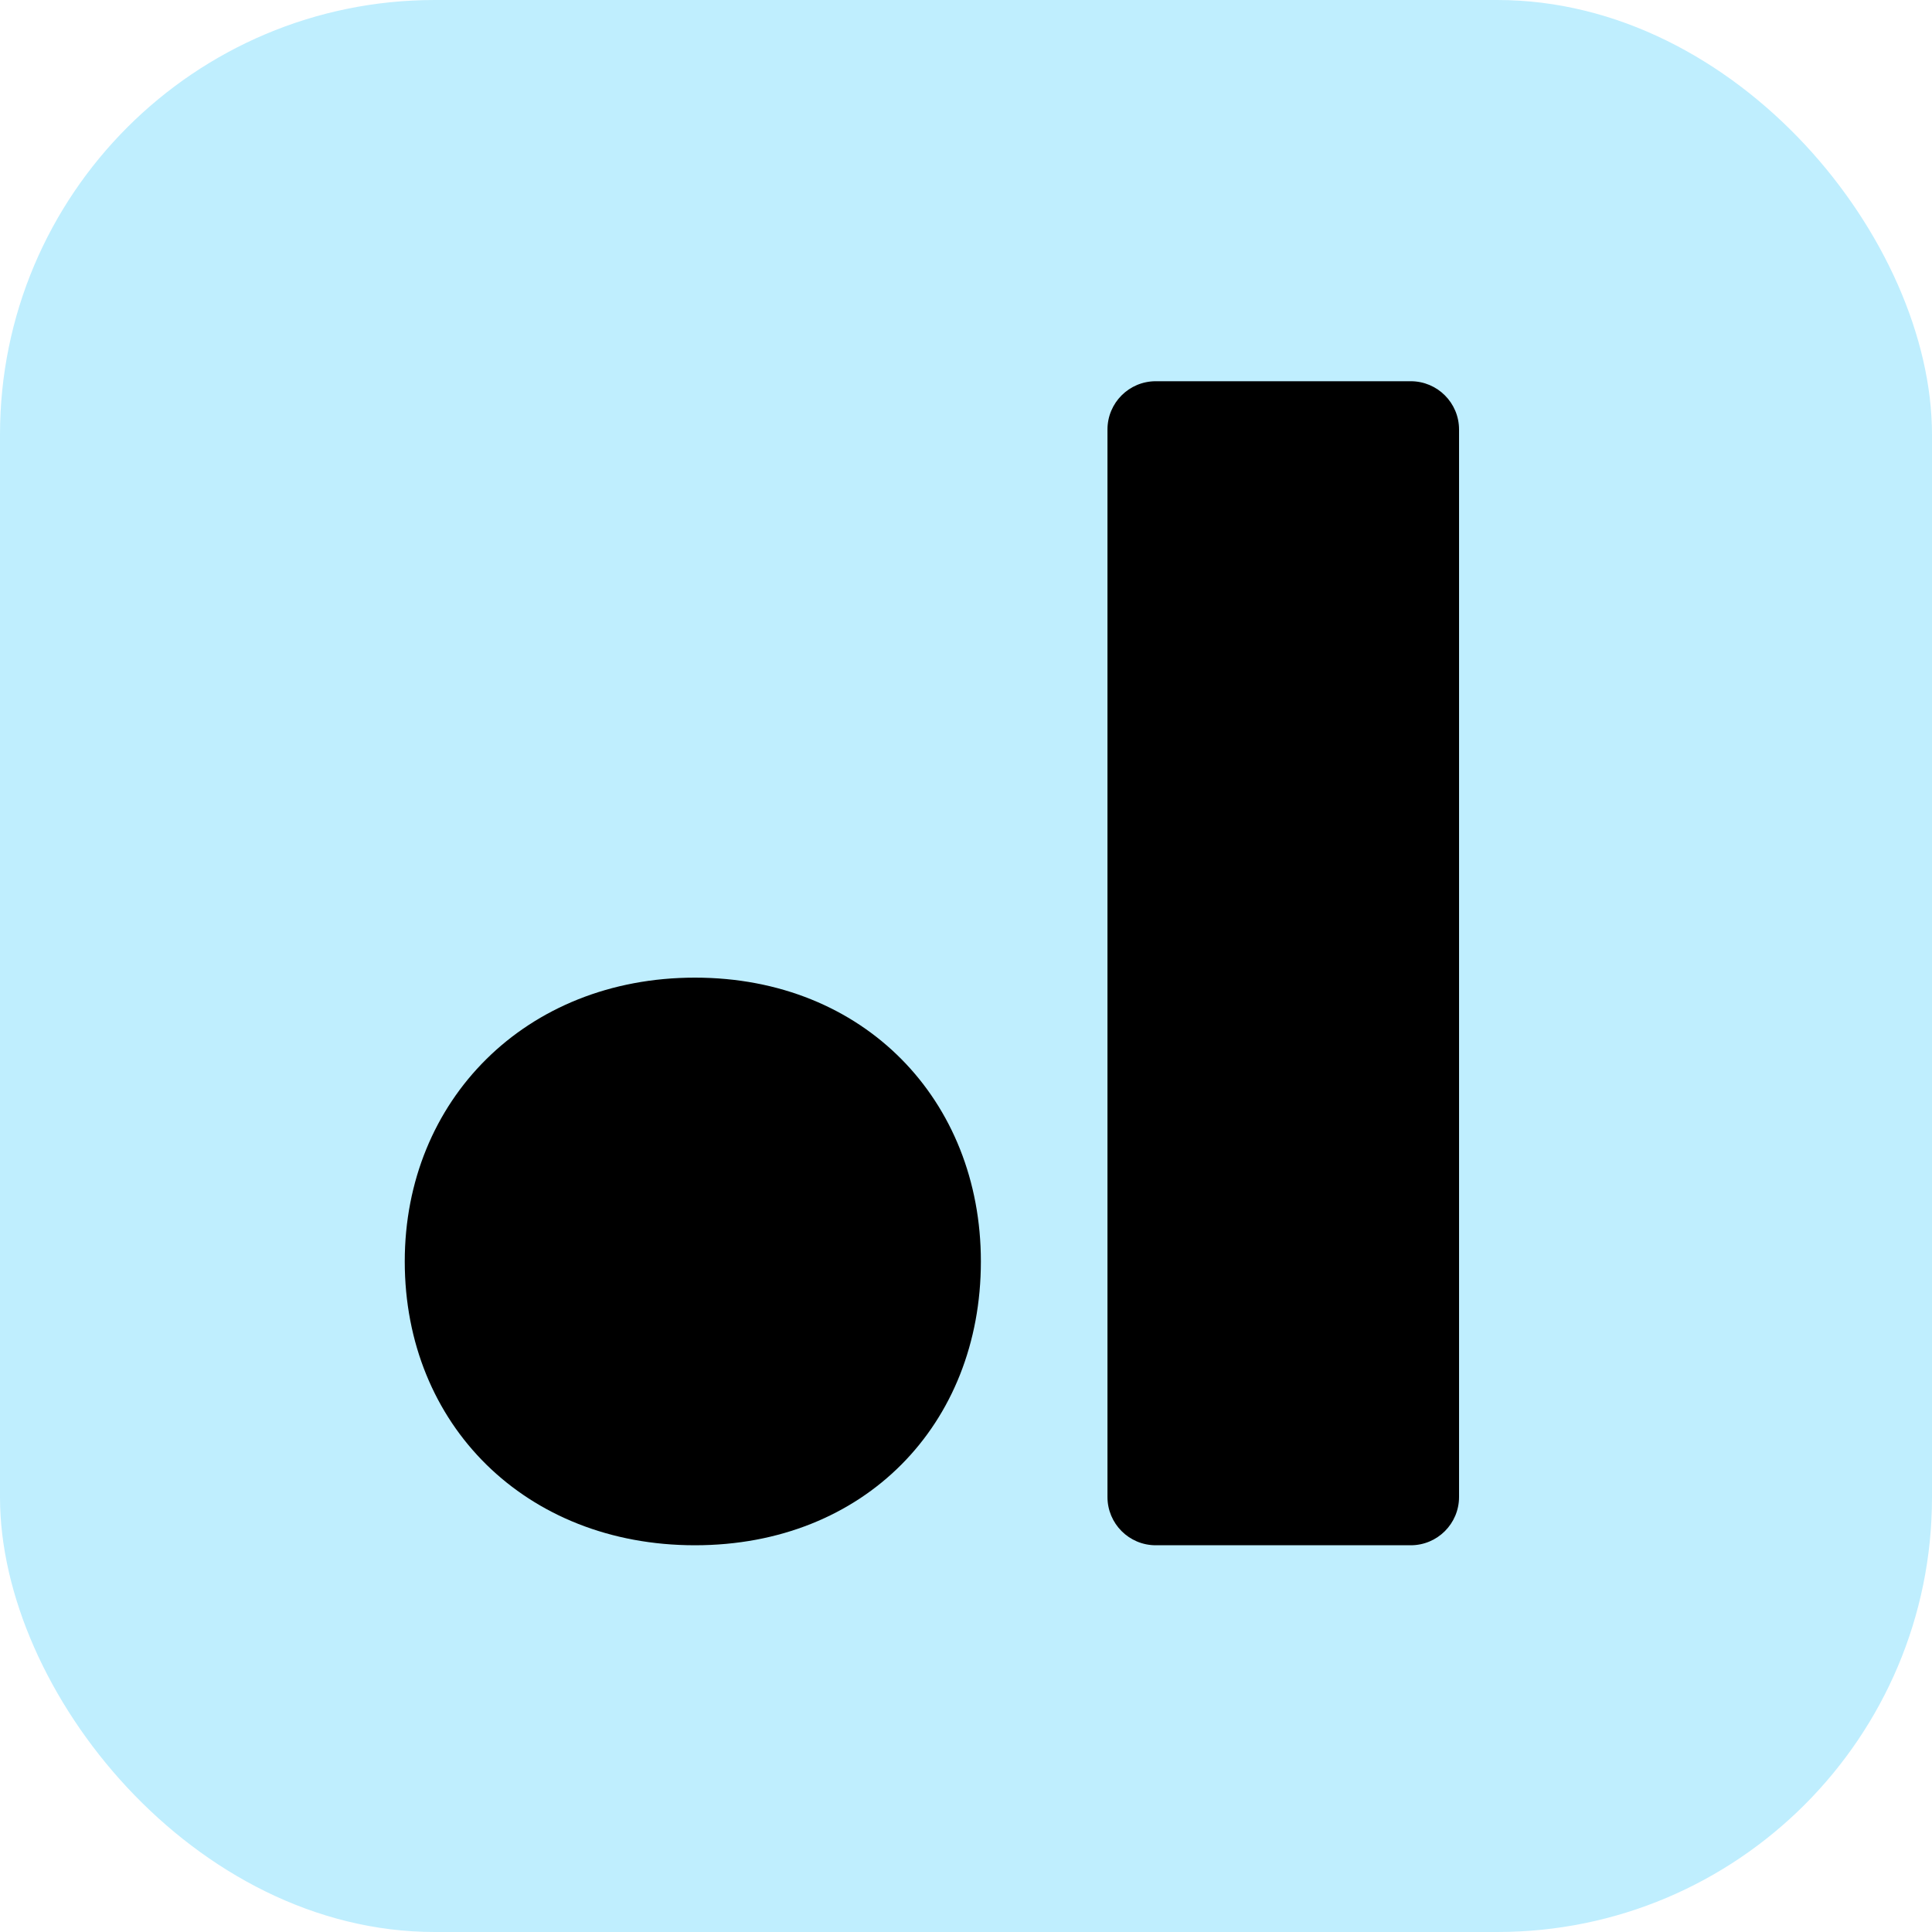
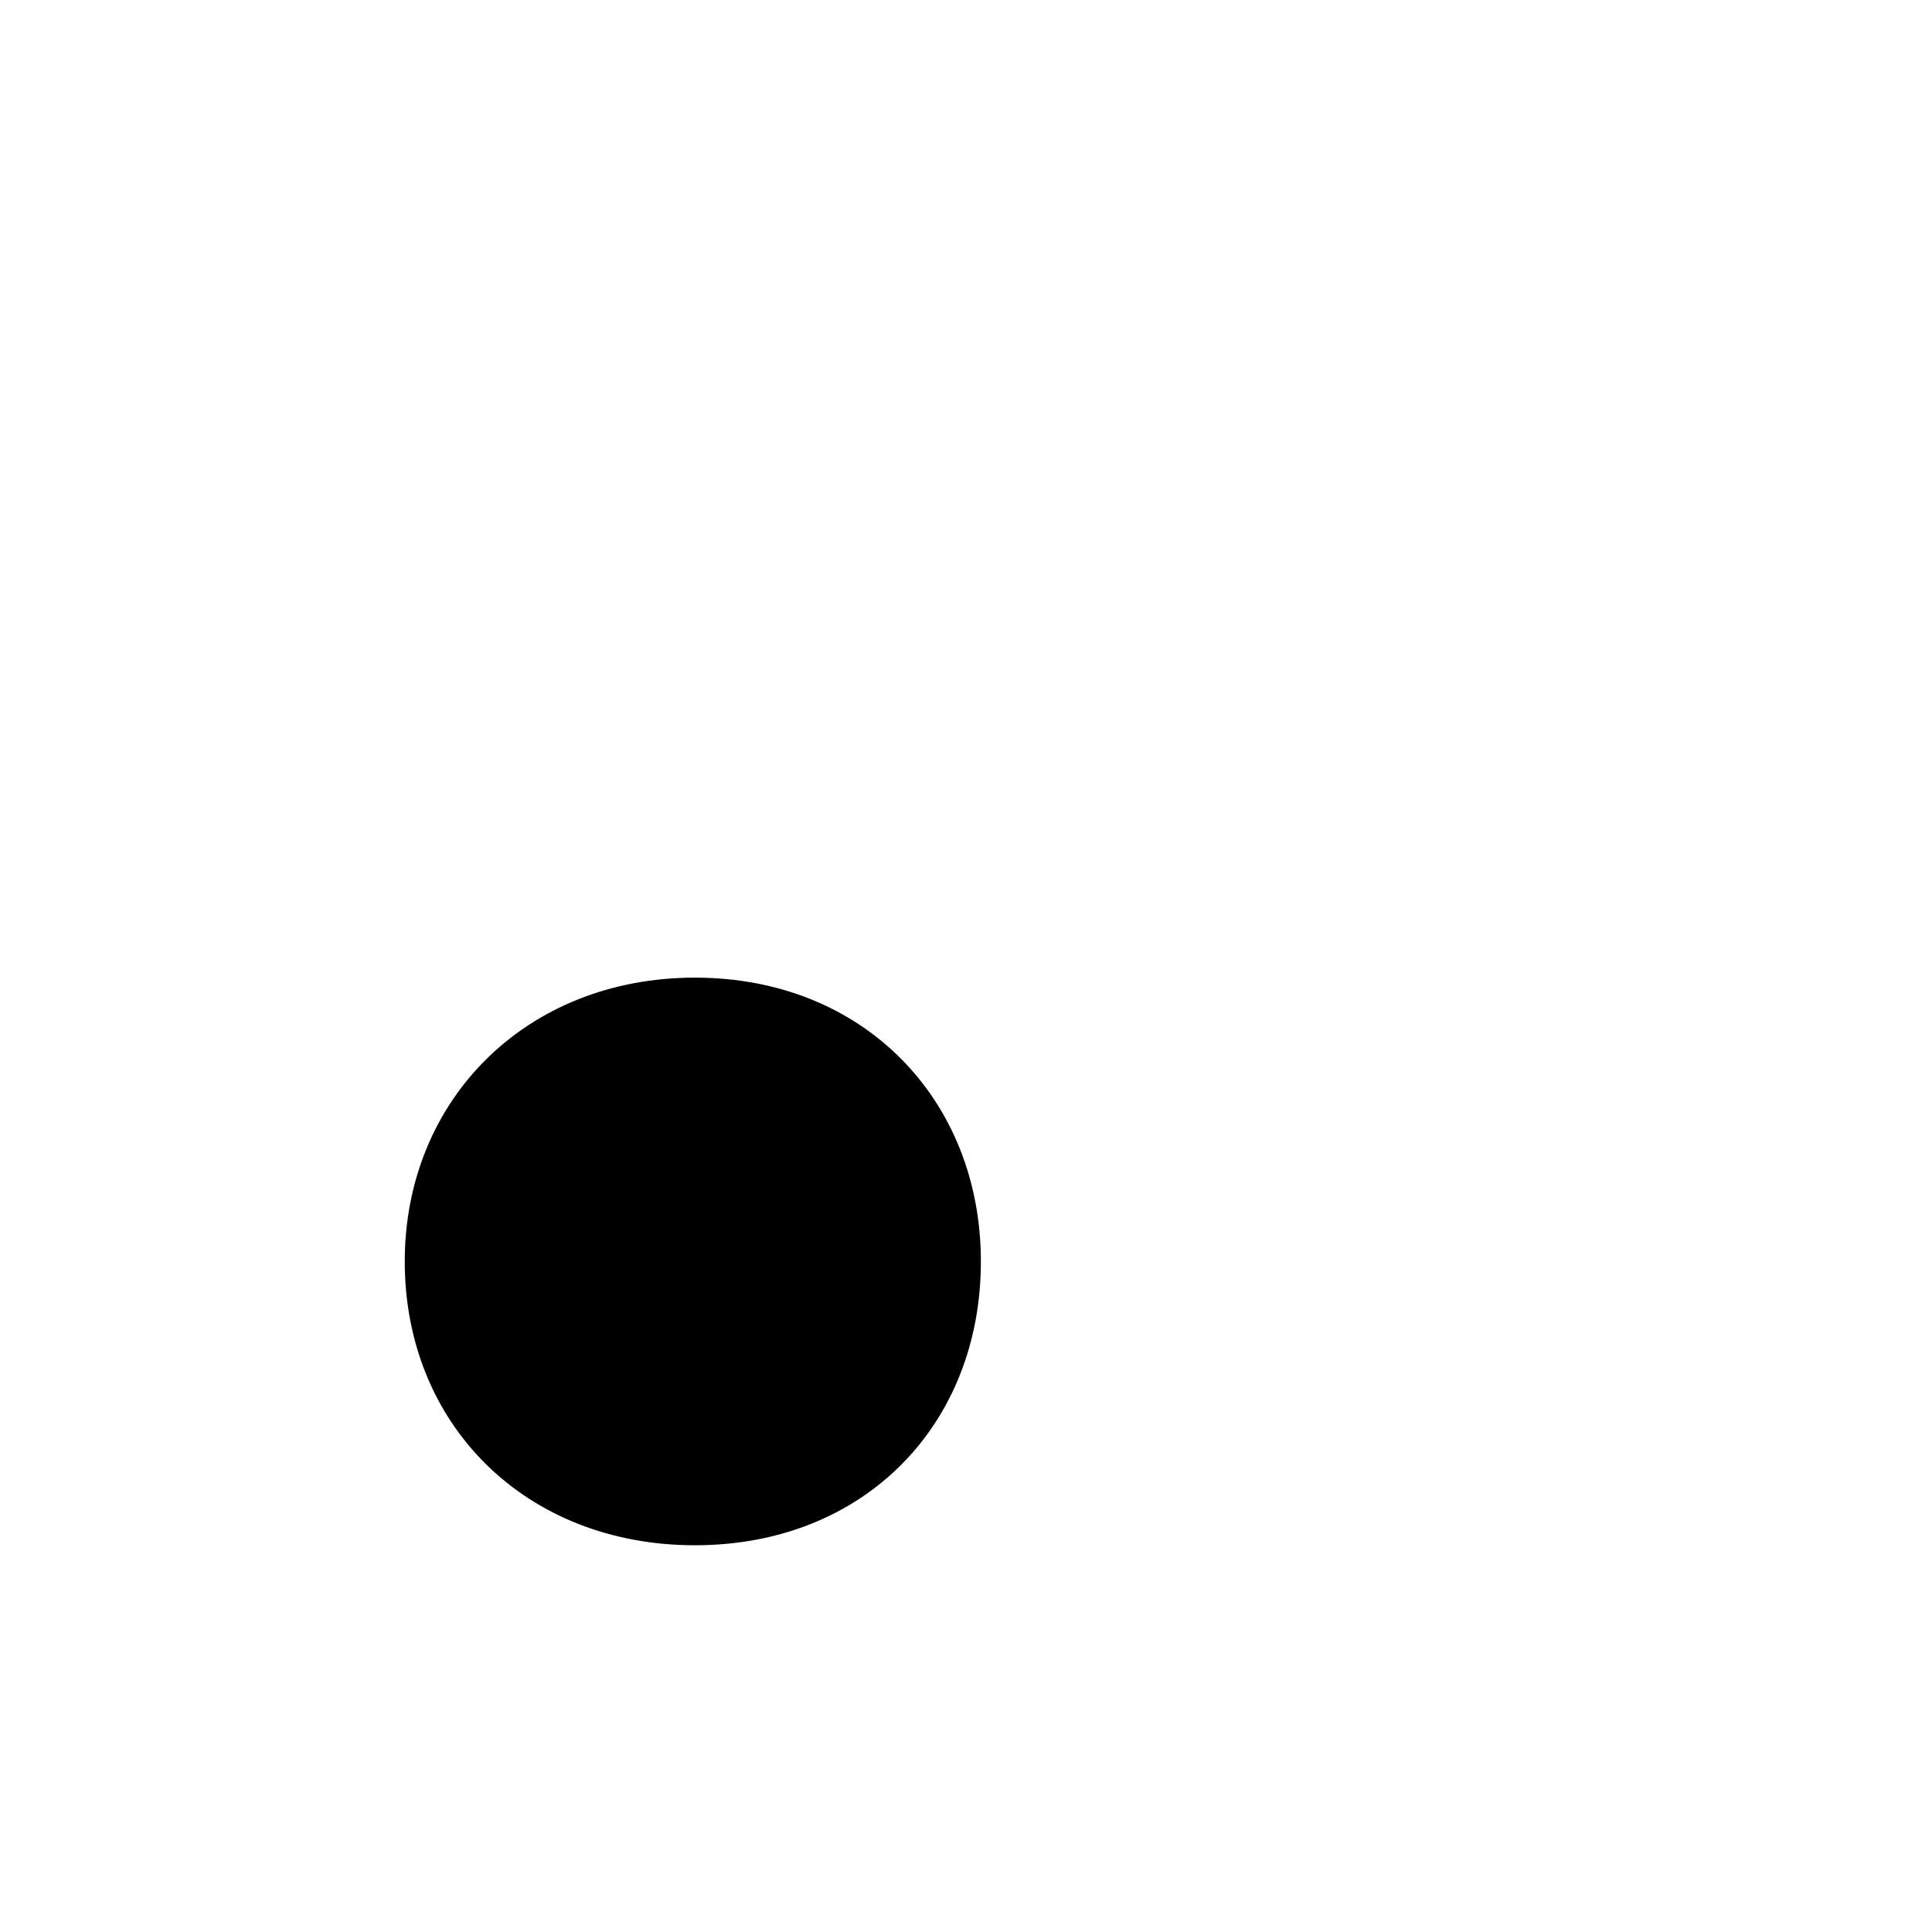
<svg xmlns="http://www.w3.org/2000/svg" width="40" height="40" viewBox="0 0 40 40" fill="none">
  <g clip-path="url(#clip0_2679_839)">
-     <rect width="40" height="40" rx="9" fill="#BFEEFE" />
-     <path d="M30.208 8.893C30.208 8.34 29.76 7.893 29.208 7.893H23.929C23.376 7.893 22.929 8.34 22.929 8.893V30.993C22.929 31.546 23.376 31.993 23.929 31.993H29.208C29.76 31.993 30.208 31.546 30.208 30.993V8.893Z" fill="black" />
    <path d="M14.388 20.241C10.88 20.241 8.38 22.784 8.38 26.117C8.38 29.494 10.88 31.993 14.388 31.993C17.896 31.993 20.308 29.494 20.308 26.117C20.308 22.784 17.896 20.241 14.388 20.241Z" fill="black" />
  </g>
  <defs>
    <clipPath id="clip0_2679_839">
      <rect width="40" height="40" fill="white" />
    </clipPath>
  </defs>
</svg>